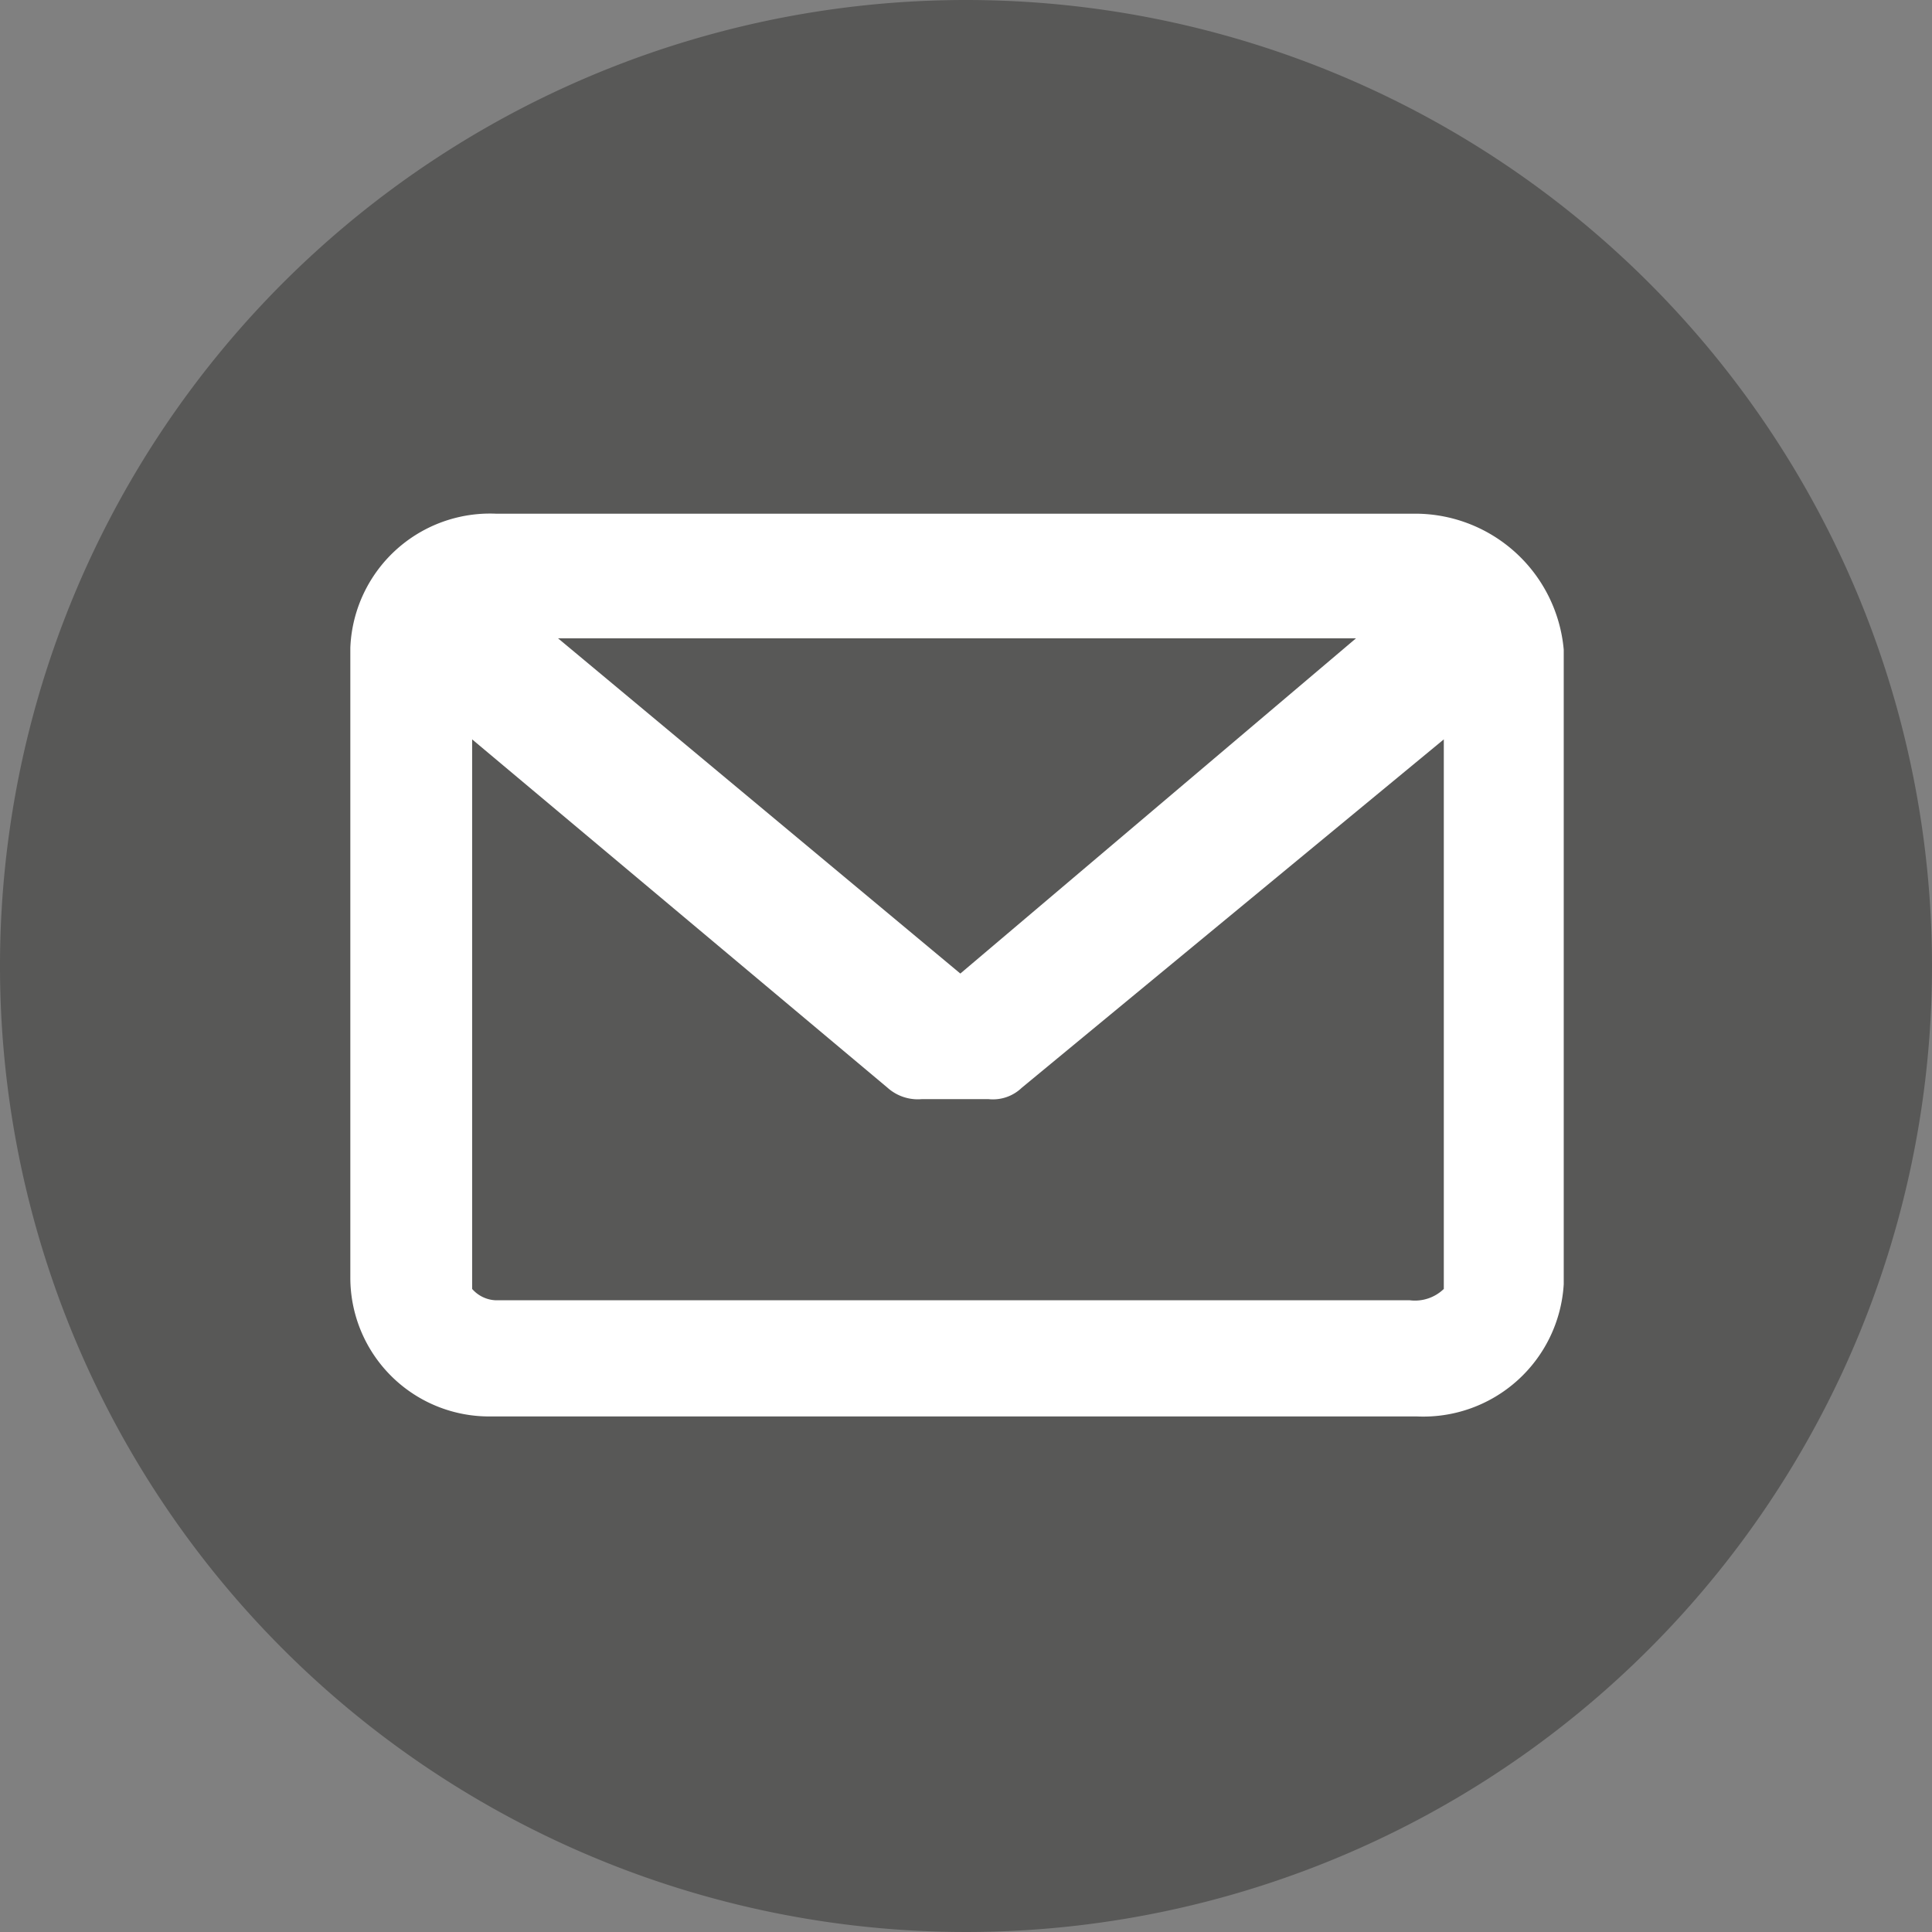
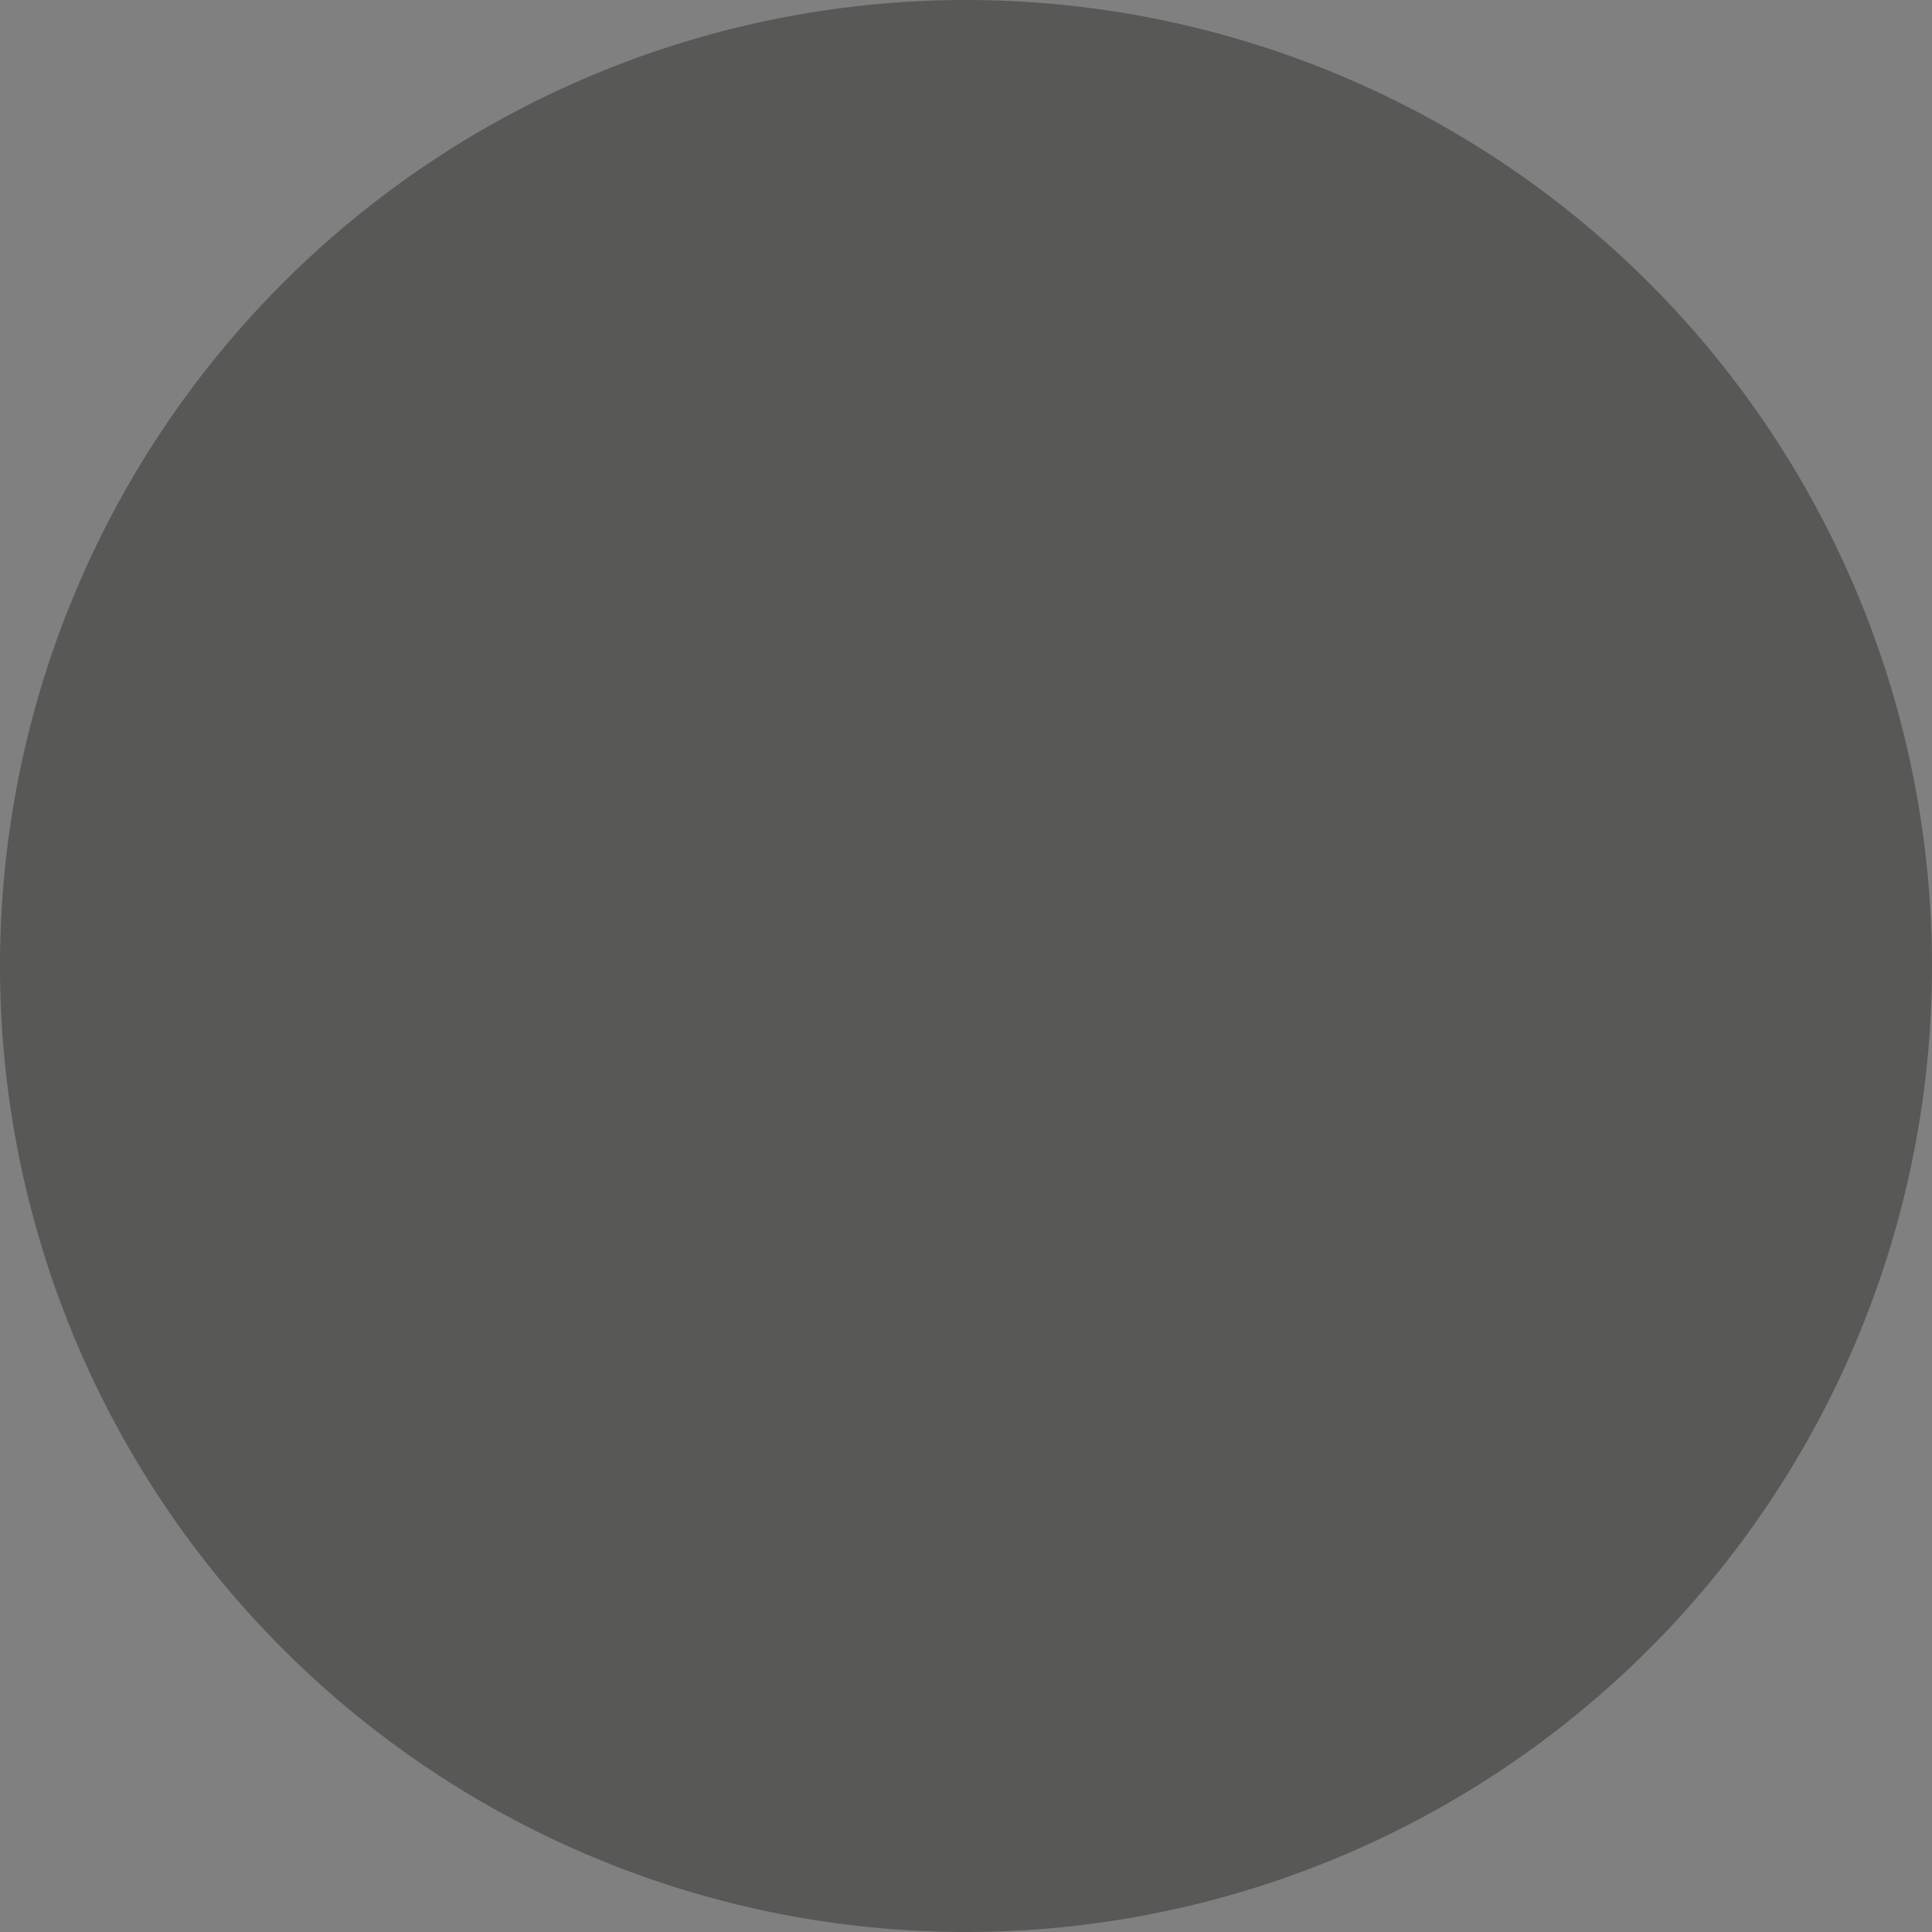
<svg xmlns="http://www.w3.org/2000/svg" id="Capa_1" data-name="Capa 1" viewBox="0 0 20.46 20.46">
  <rect x="0" y="0" width="20.46" height="20.46" fill="#808080" stroke="none" />
  <defs>
    <style>.cls-1{fill:#585857;}.cls-2{fill:#fff;}</style>
  </defs>
  <title>iconos</title>
  <path class="cls-1" d="M20.46,10.23A10.23,10.23,0,1,1,10.23,0h0A10.23,10.23,0,0,1,20.46,10.23Z" />
-   <path class="cls-2" d="M15,5.44H5.25A1.48,1.48,0,0,0,3.71,6.86v6.67A1.47,1.47,0,0,0,5.21,15H15a1.49,1.49,0,0,0,1.56-1.4V6.88A1.58,1.58,0,0,0,15,5.44m0,8.33H5.25A.35.35,0,0,1,5,13.65V7.83l4.4,3.69a.48.48,0,0,0,.36.12h.71a.44.44,0,0,0,.35-.12l4.47-3.69v5.82a.44.44,0,0,1-.36.12m-4.76-3.46L5.91,6.76h8.45Z" />
</svg>